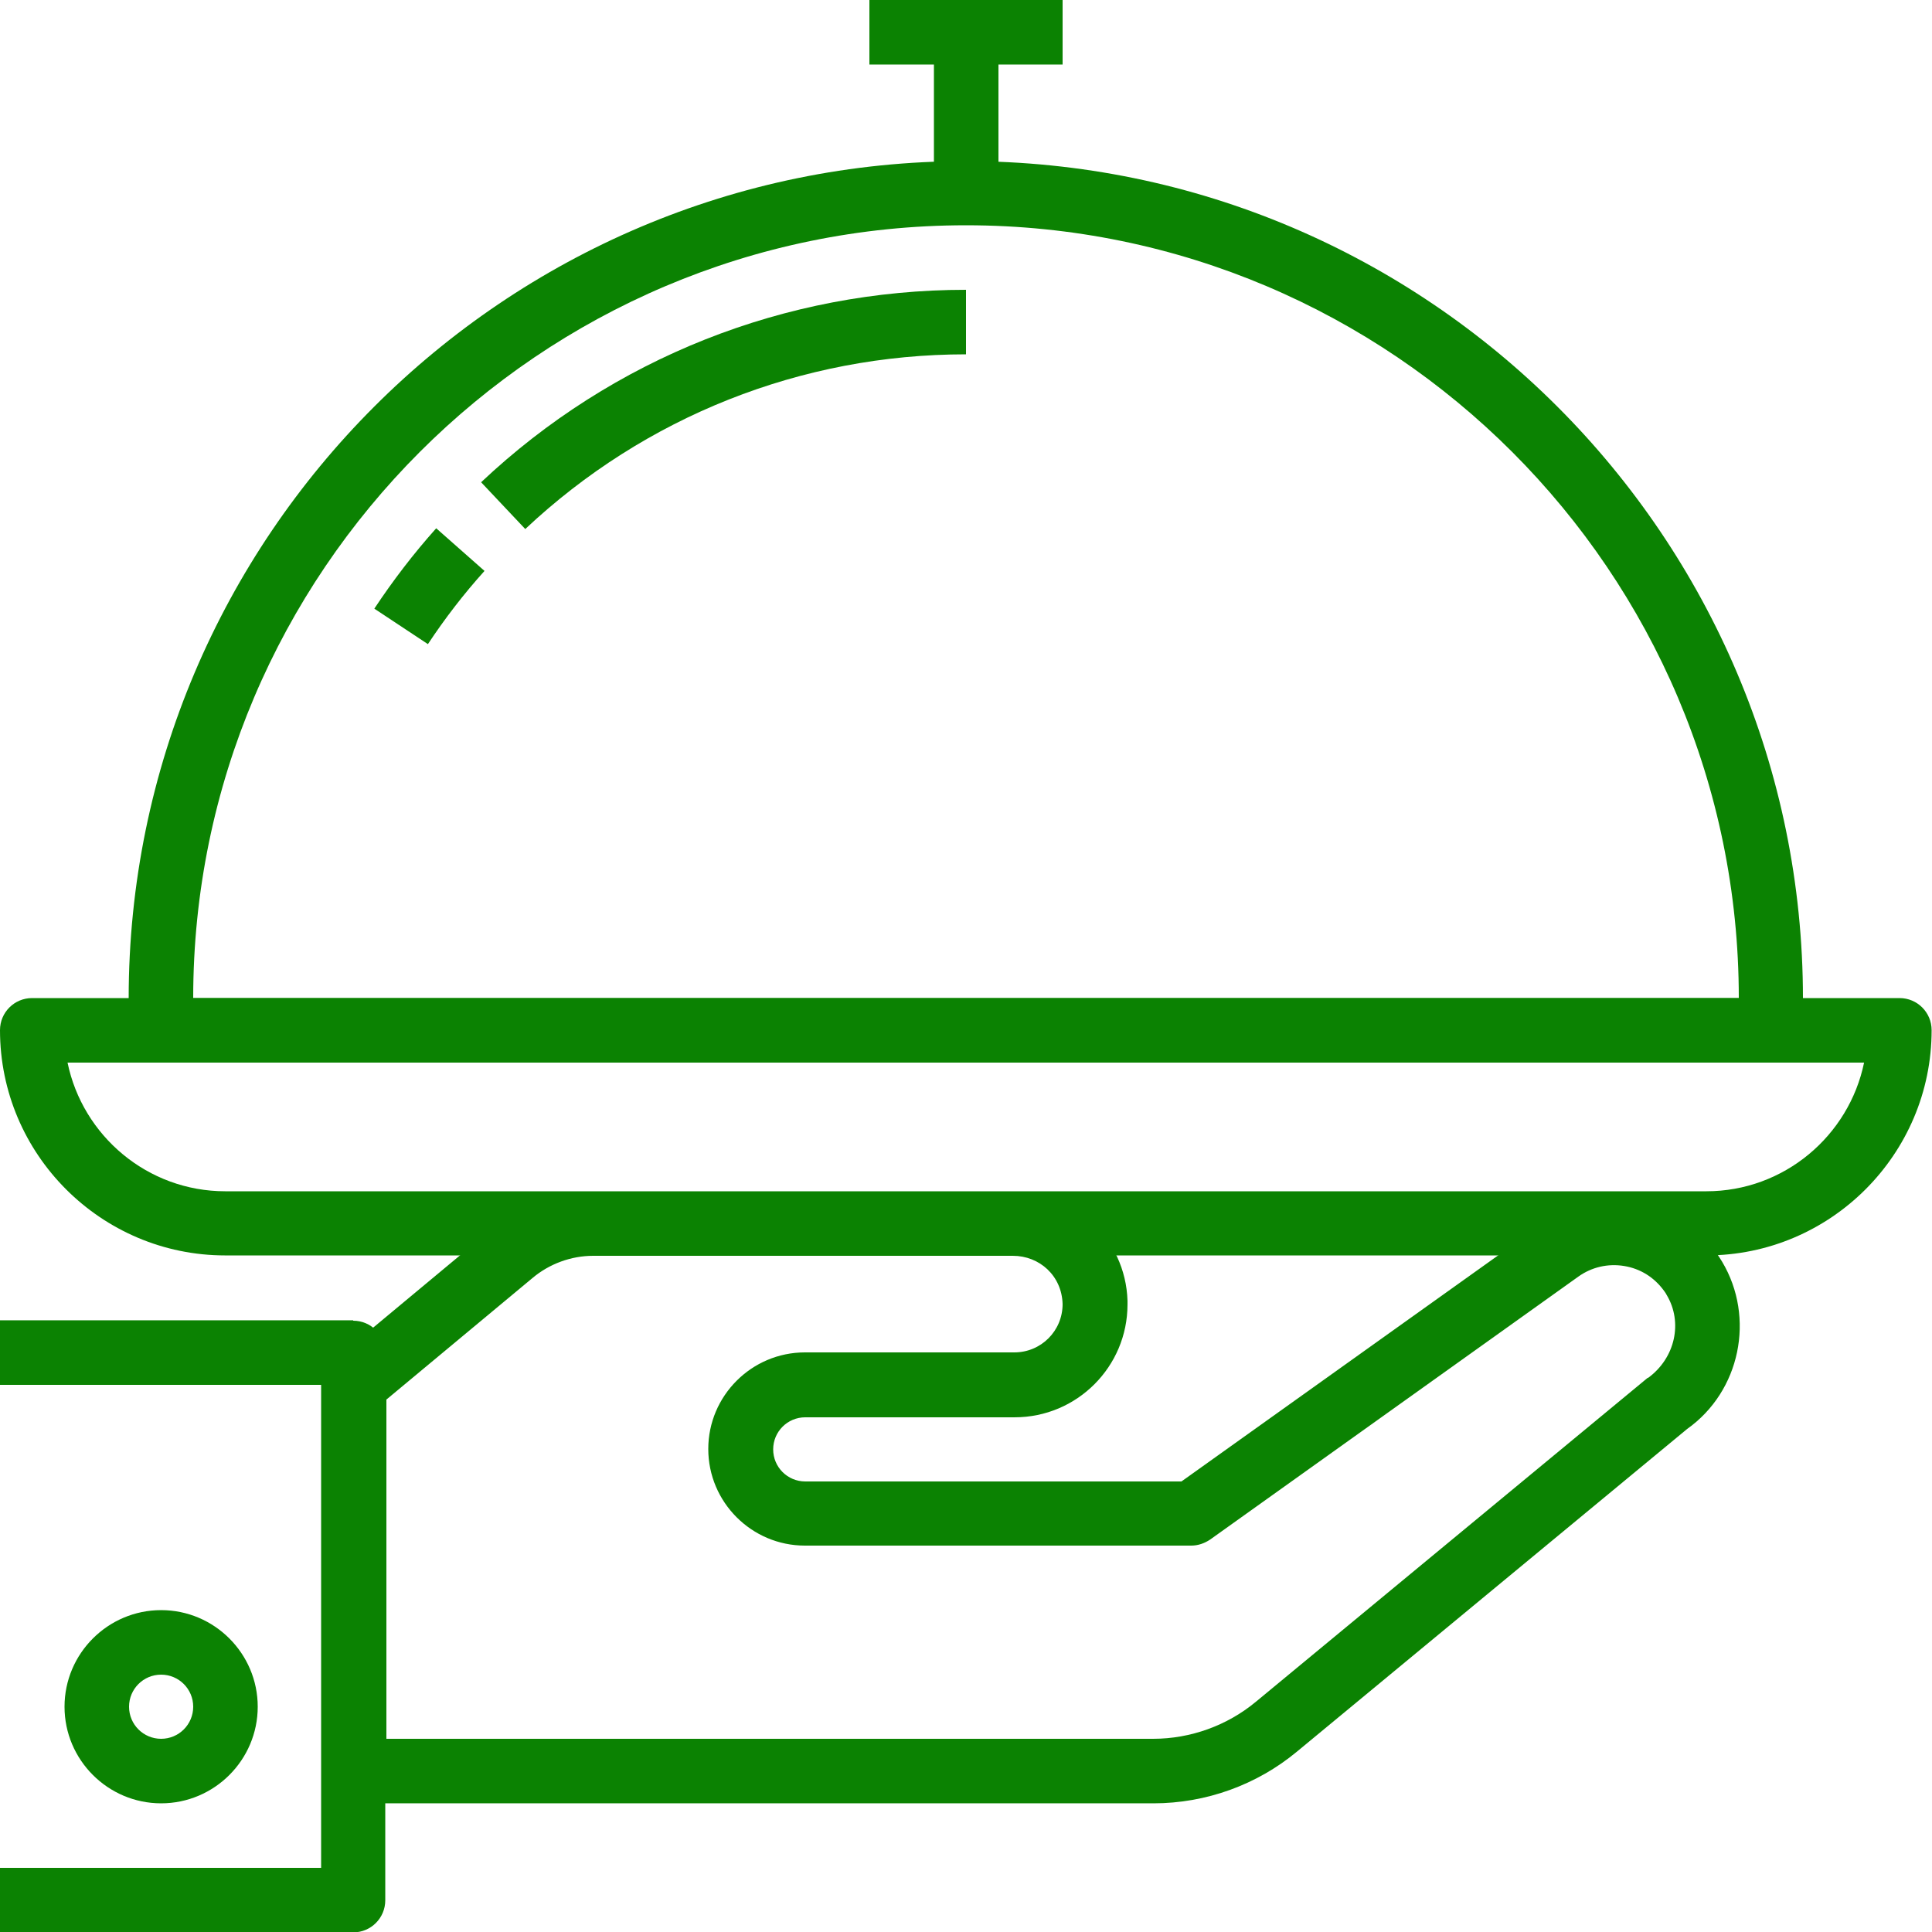
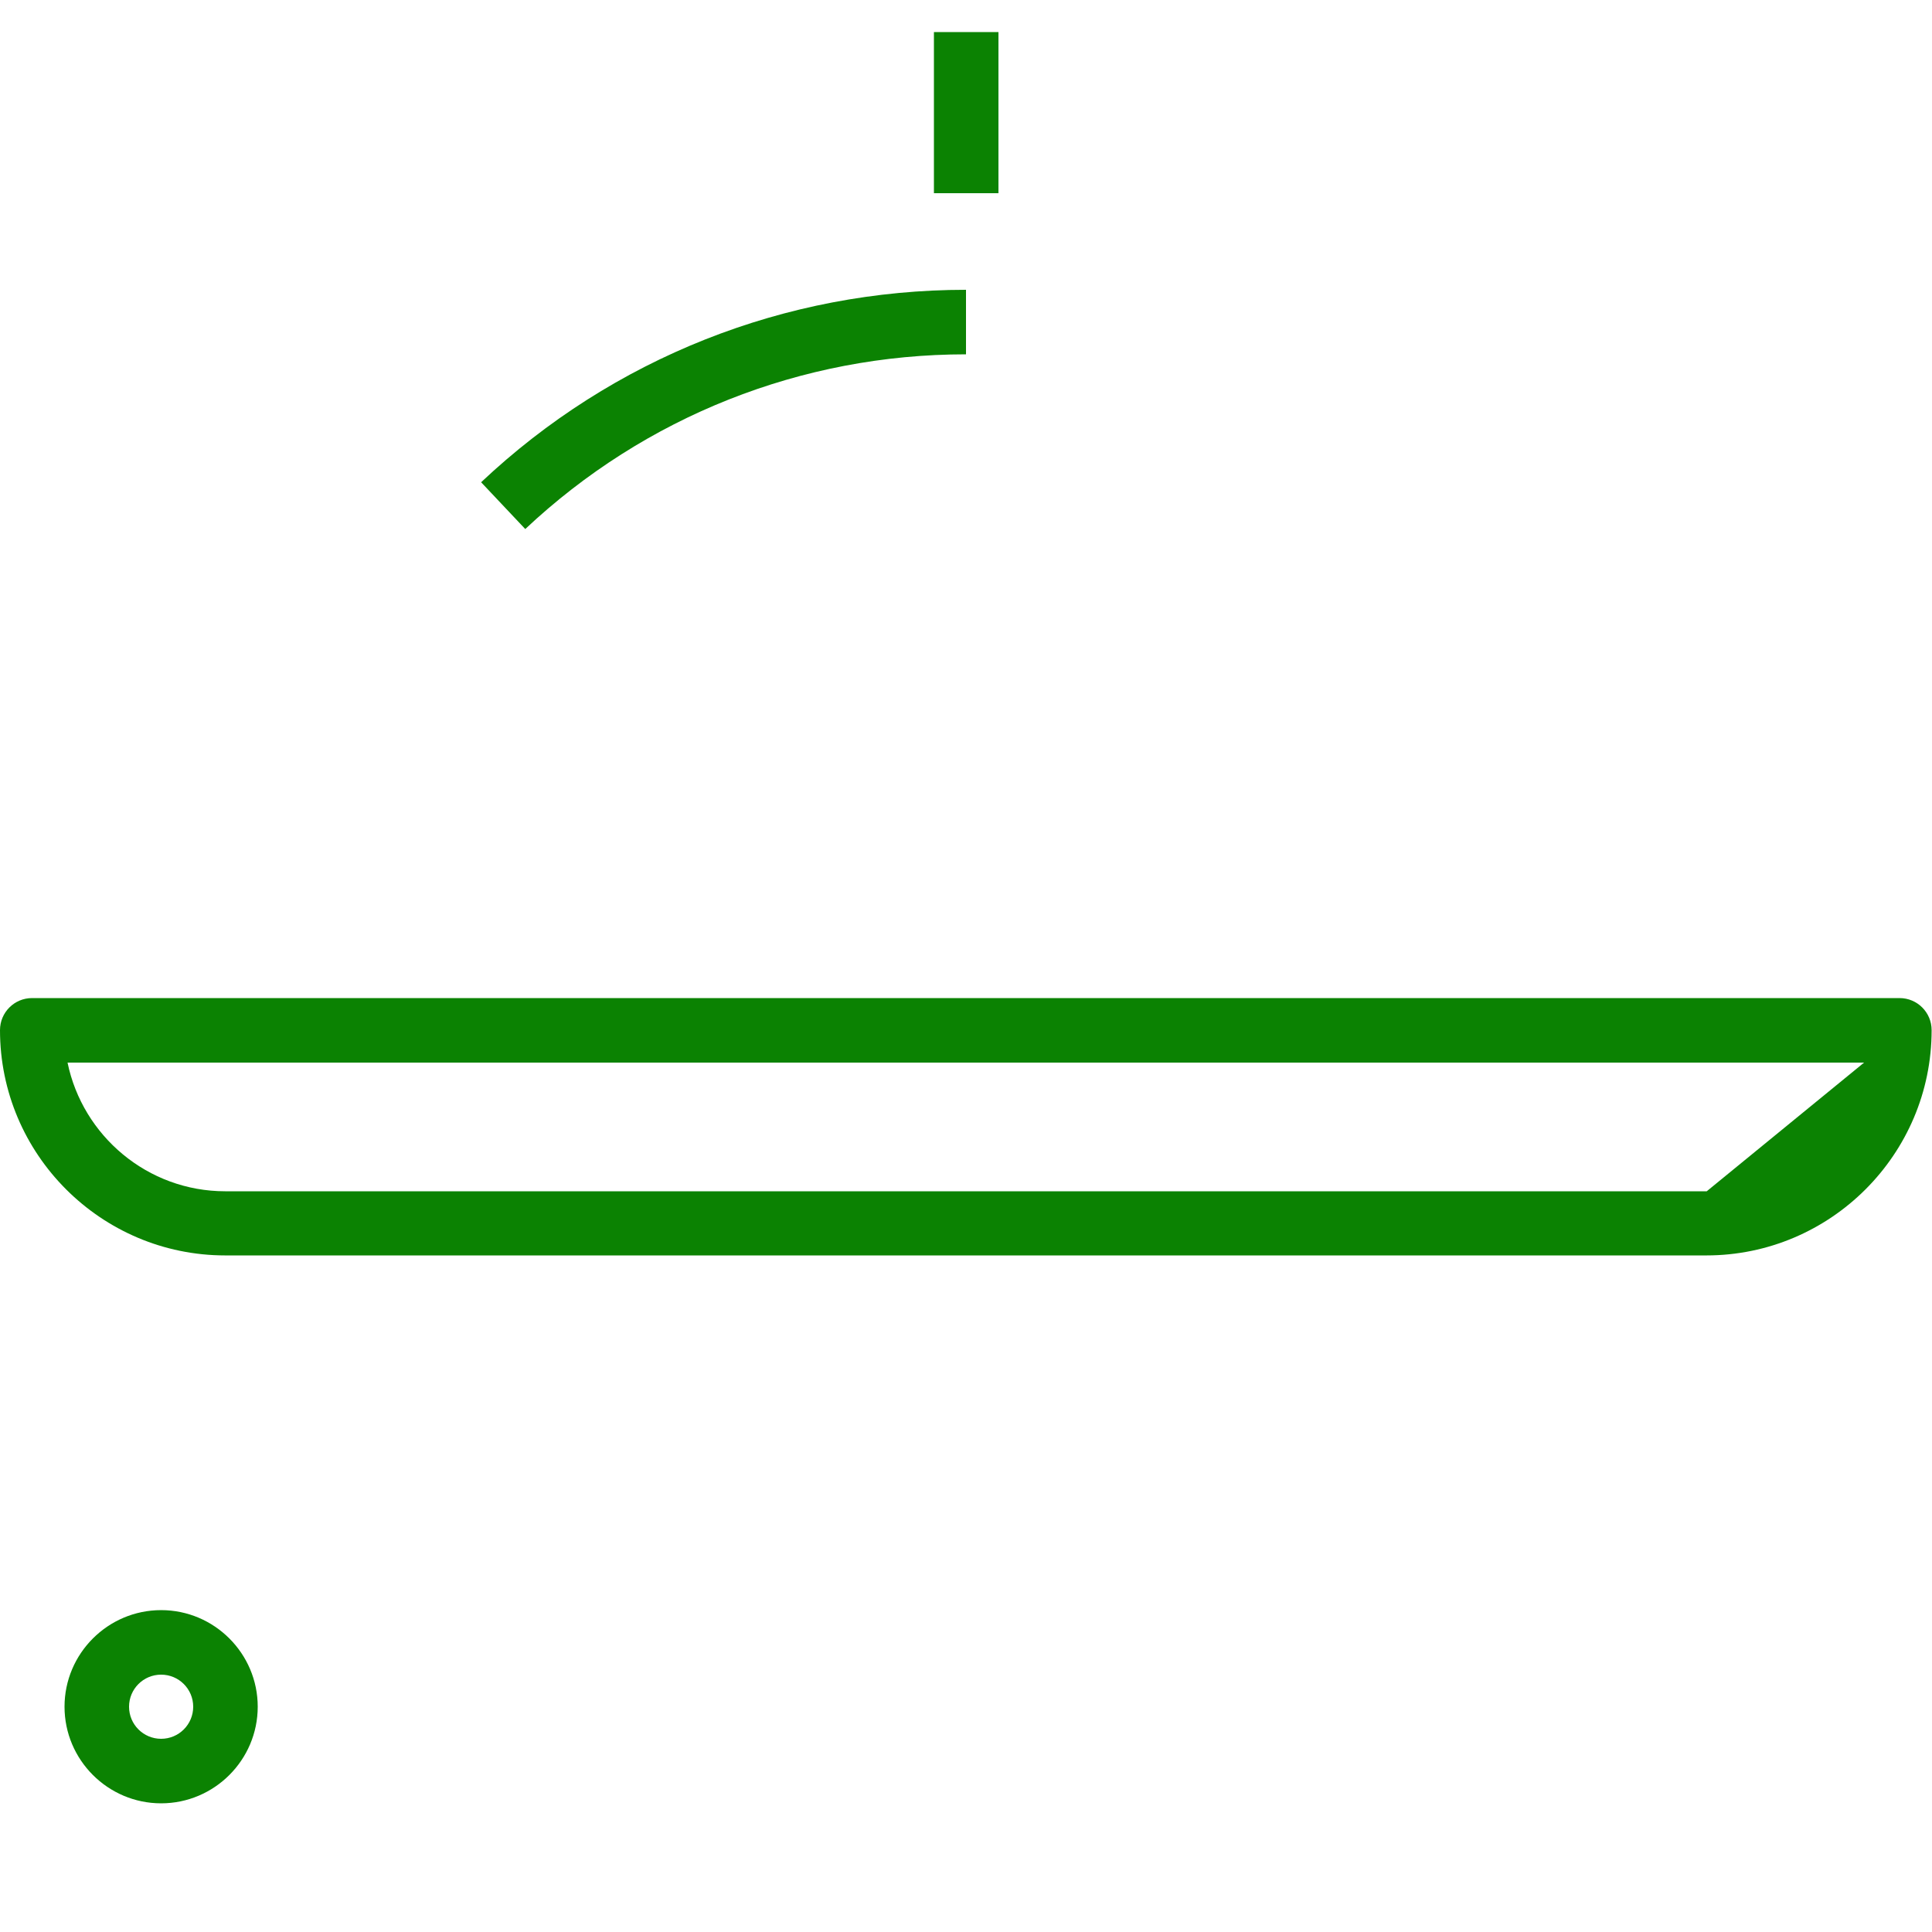
<svg xmlns="http://www.w3.org/2000/svg" id="Capa_1" version="1.1" viewBox="0 0 512 512">
  <defs>
    <style>
      .st0 {
        fill: #0b8202;
      }
    </style>
  </defs>
-   <path class="st0" d="M456.4,334.4c-.5-.8-1-1.6-1.5-2.3-5.2-7.2-12.9-12-21.6-13.4-8.7-1.4-17.6.6-24.8,5.8l-95.4,68.1h-99.7c-4.7,0-8.5-3.8-8.5-8.5s3.8-8.5,8.5-8.5h55.5c16.5,0,29.9-13.4,29.9-29.9s0-.9,0-1c-.5-16.5-14.4-29.3-30.5-28.9h-111c-9.8,0-19.4,3.6-27,9.9l-41.7,34.7c-1.9,1.6-3.1,4-3.1,6.6v102.4c0,4.7,3.8,8.5,8.5,8.5h211.7c13.9,0,27.4-4.9,38-13.7l103.4-85.5c14.1-10,18.1-29.5,9.3-44.3ZM436.7,365.1l-103.9,85.9c-7.6,6.3-17.3,9.8-27.2,9.8H102.4v-89.9l38.7-32.2c4.5-3.8,10.3-5.9,16.1-5.9h111.2c7.1,0,13,5.3,13.2,12.8,0,7.1-5.7,12.8-12.8,12.8h-55.5c-14.1,0-25.6,11.5-25.6,25.6s11.5,25.6,25.6,25.6h102.4c1.8,0,3.5-.6,5-1.6l97.6-69.7c3.5-2.5,7.8-3.5,12.1-2.8,4.3.7,8,3,10.6,6.6.3.4.5.7.7,1.1,4.3,7.2,2.3,16.7-5,22Z" />
-   <path class="st0" d="M93.6,349.9H0v17.1h85.1v128H0v17.1h93.6c4.7,0,8.5-3.8,8.5-8.5v-145.1c0-4.7-3.8-8.5-8.5-8.5Z" />
  <path class="st0" d="M42.7,426.7c-14.1,0-25.6,11.5-25.6,25.6s11.5,25.6,25.6,25.6,25.6-11.5,25.6-25.6-11.5-25.6-25.6-25.6ZM42.7,460.8c-4.7,0-8.5-3.8-8.5-8.5s3.8-8.5,8.5-8.5,8.5,3.8,8.5,8.5-3.8,8.5-8.5,8.5Z" />
-   <path class="st0" d="M503.5,264.5H8.5c-4.7,0-8.5,3.8-8.5,8.5,0,32.9,26.8,59.7,59.7,59.7h392.5c32.9,0,59.7-26.8,59.7-59.7,0-4.7-3.8-8.5-8.5-8.5ZM452.3,315.7H59.7c-20.6,0-37.8-14.7-41.8-34.1h476.1c-4,19.4-21.2,34.1-41.8,34.1Z" />
-   <path class="st0" d="M256,42.7c-122.3,0-221.9,99.5-221.9,221.9v8.5c0,4.7,3.8,8.5,8.5,8.5h426.7c4.7,0,8.5-3.8,8.5-8.5v-8.5c0-122.3-99.5-221.9-221.9-221.9ZM51.2,264.5c0-112.9,91.9-204.8,204.8-204.8s204.8,91.9,204.8,204.8H51.2Z" />
-   <path class="st0" d="M115.6,140c-6,6.7-11.5,13.9-16.4,21.3l14.2,9.4c4.5-6.8,9.5-13.3,15-19.4l-12.8-11.3Z" />
+   <path class="st0" d="M503.5,264.5H8.5c-4.7,0-8.5,3.8-8.5,8.5,0,32.9,26.8,59.7,59.7,59.7h392.5c32.9,0,59.7-26.8,59.7-59.7,0-4.7-3.8-8.5-8.5-8.5ZM452.3,315.7H59.7c-20.6,0-37.8-14.7-41.8-34.1h476.1Z" />
  <path class="st0" d="M256,76.8c-47.9,0-93.6,18.1-128.5,51l11.7,12.4c31.7-29.8,73.2-46.3,116.8-46.3v-17.1Z" />
-   <rect class="st0" x="230.4" width="51.2" height="17.1" />
  <rect class="st0" x="247.5" y="8.5" width="17.1" height="42.7" />
</svg>